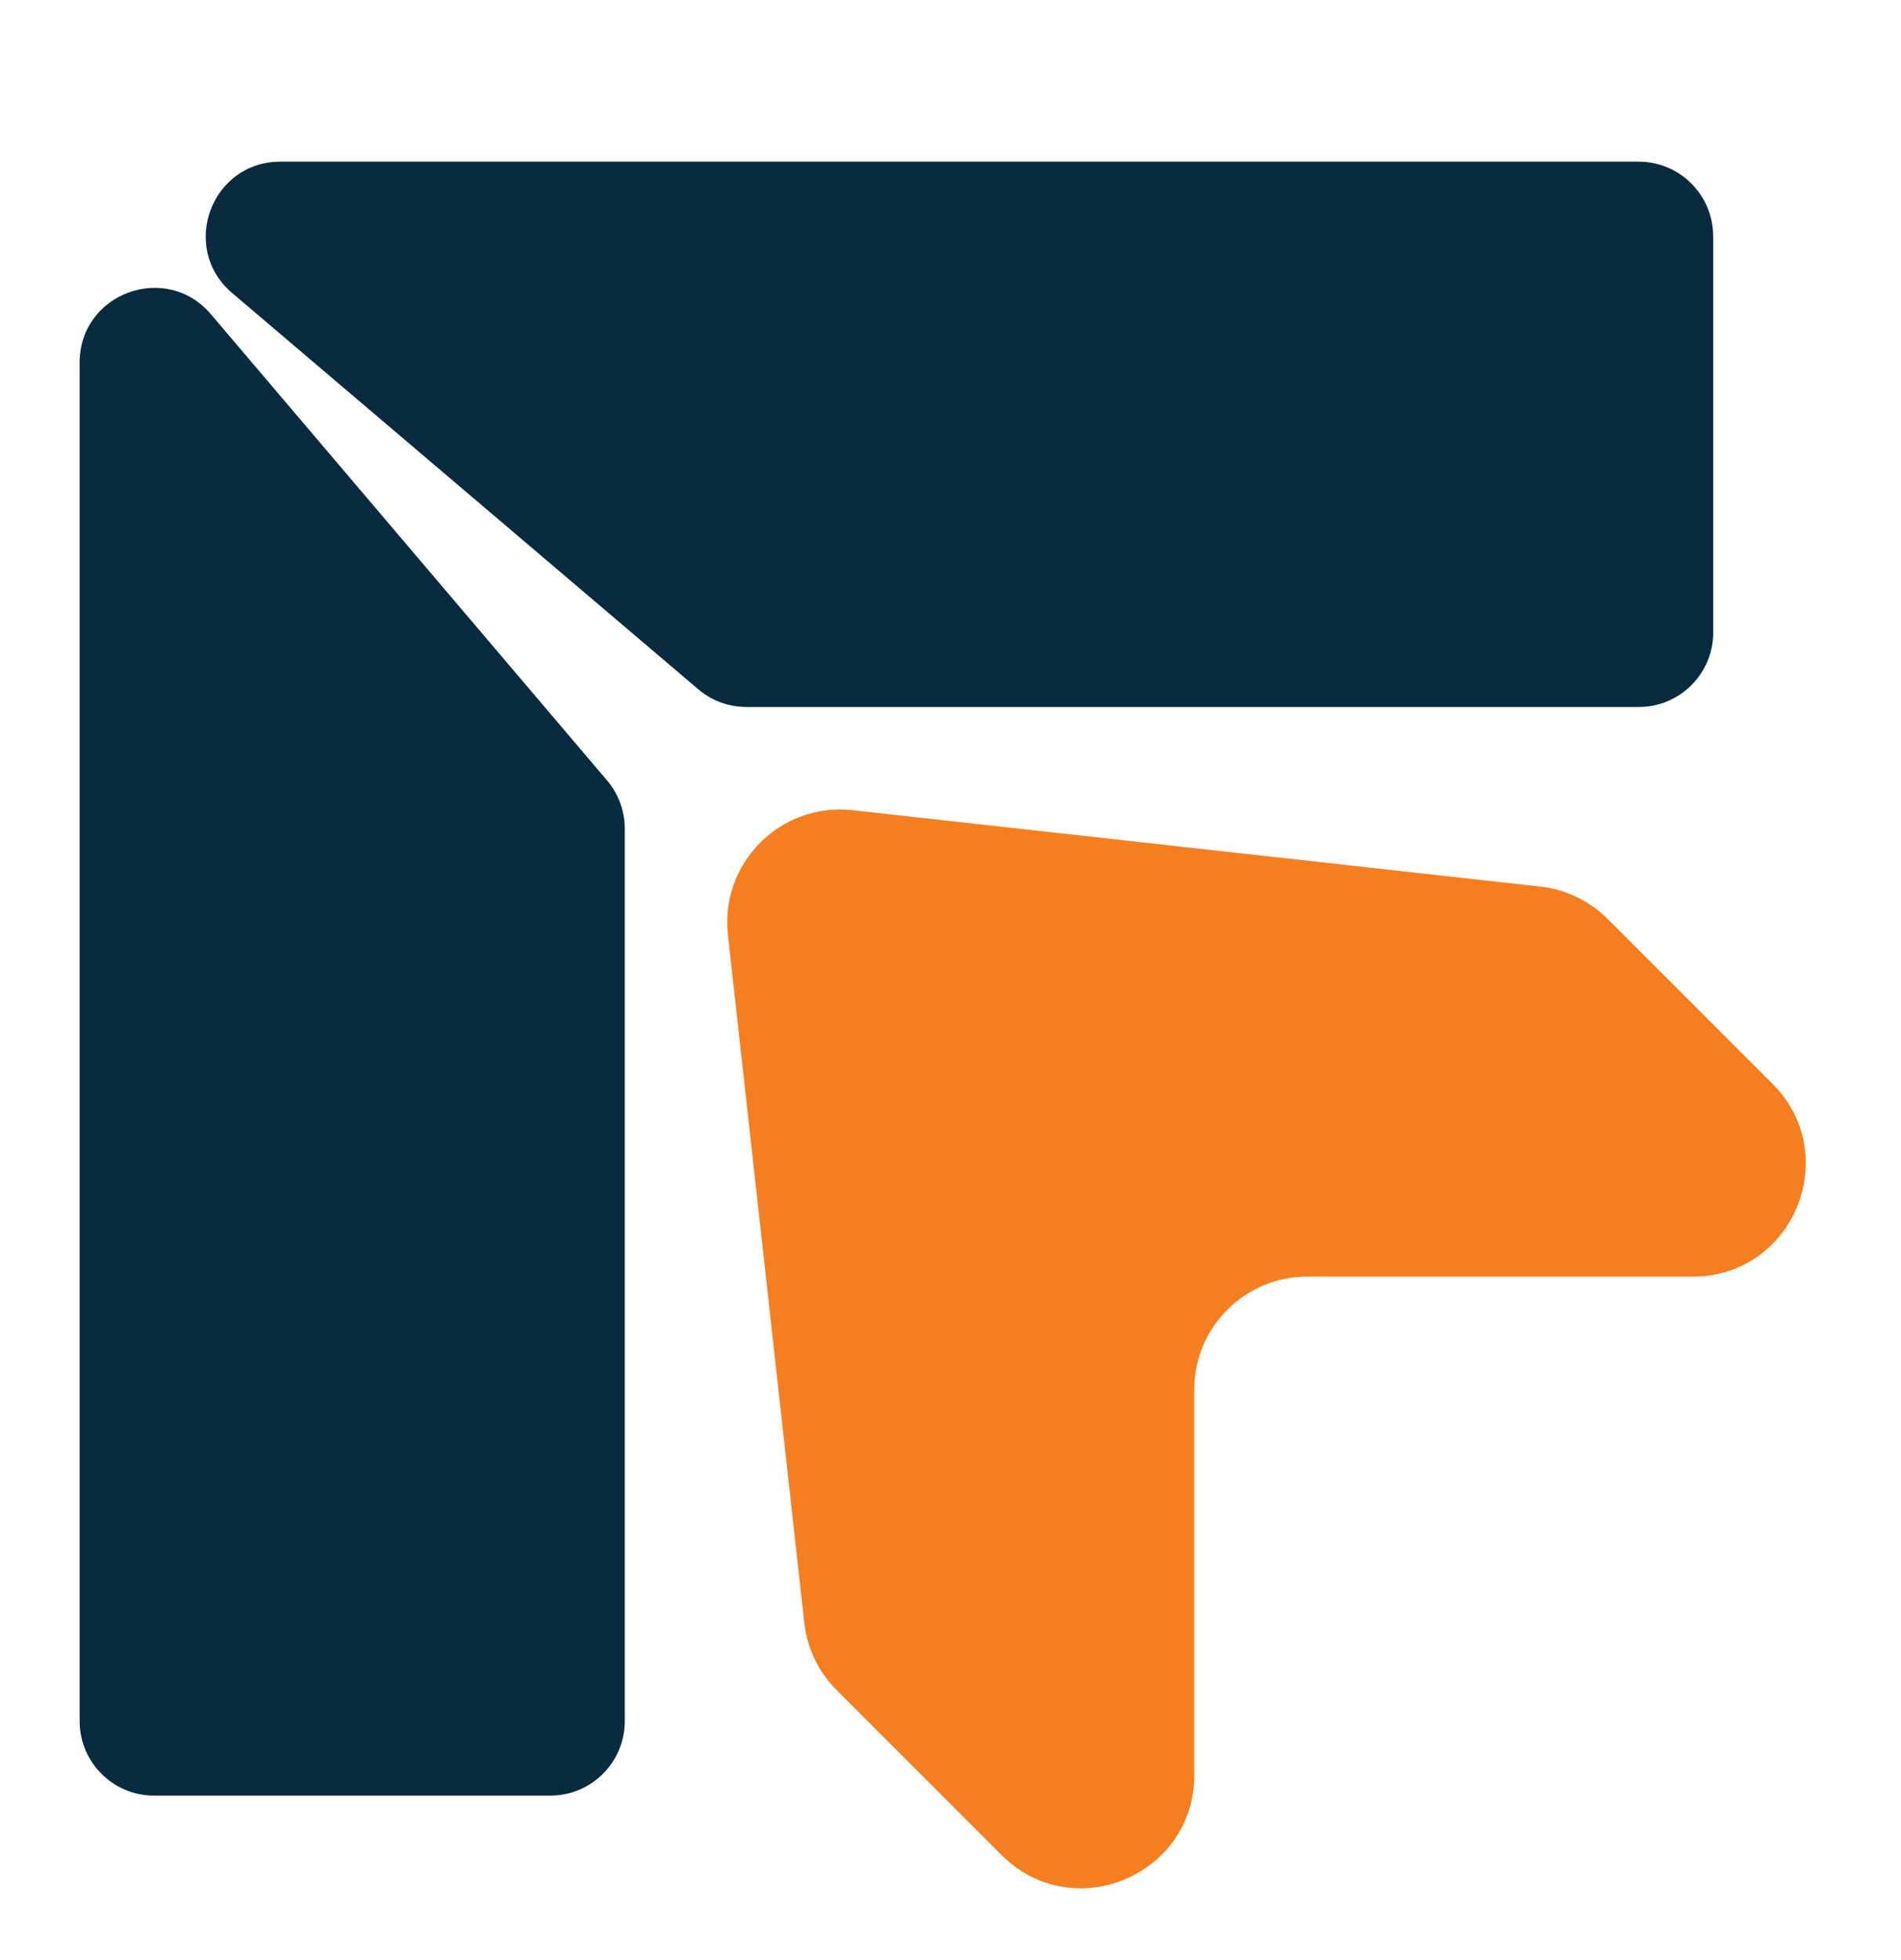
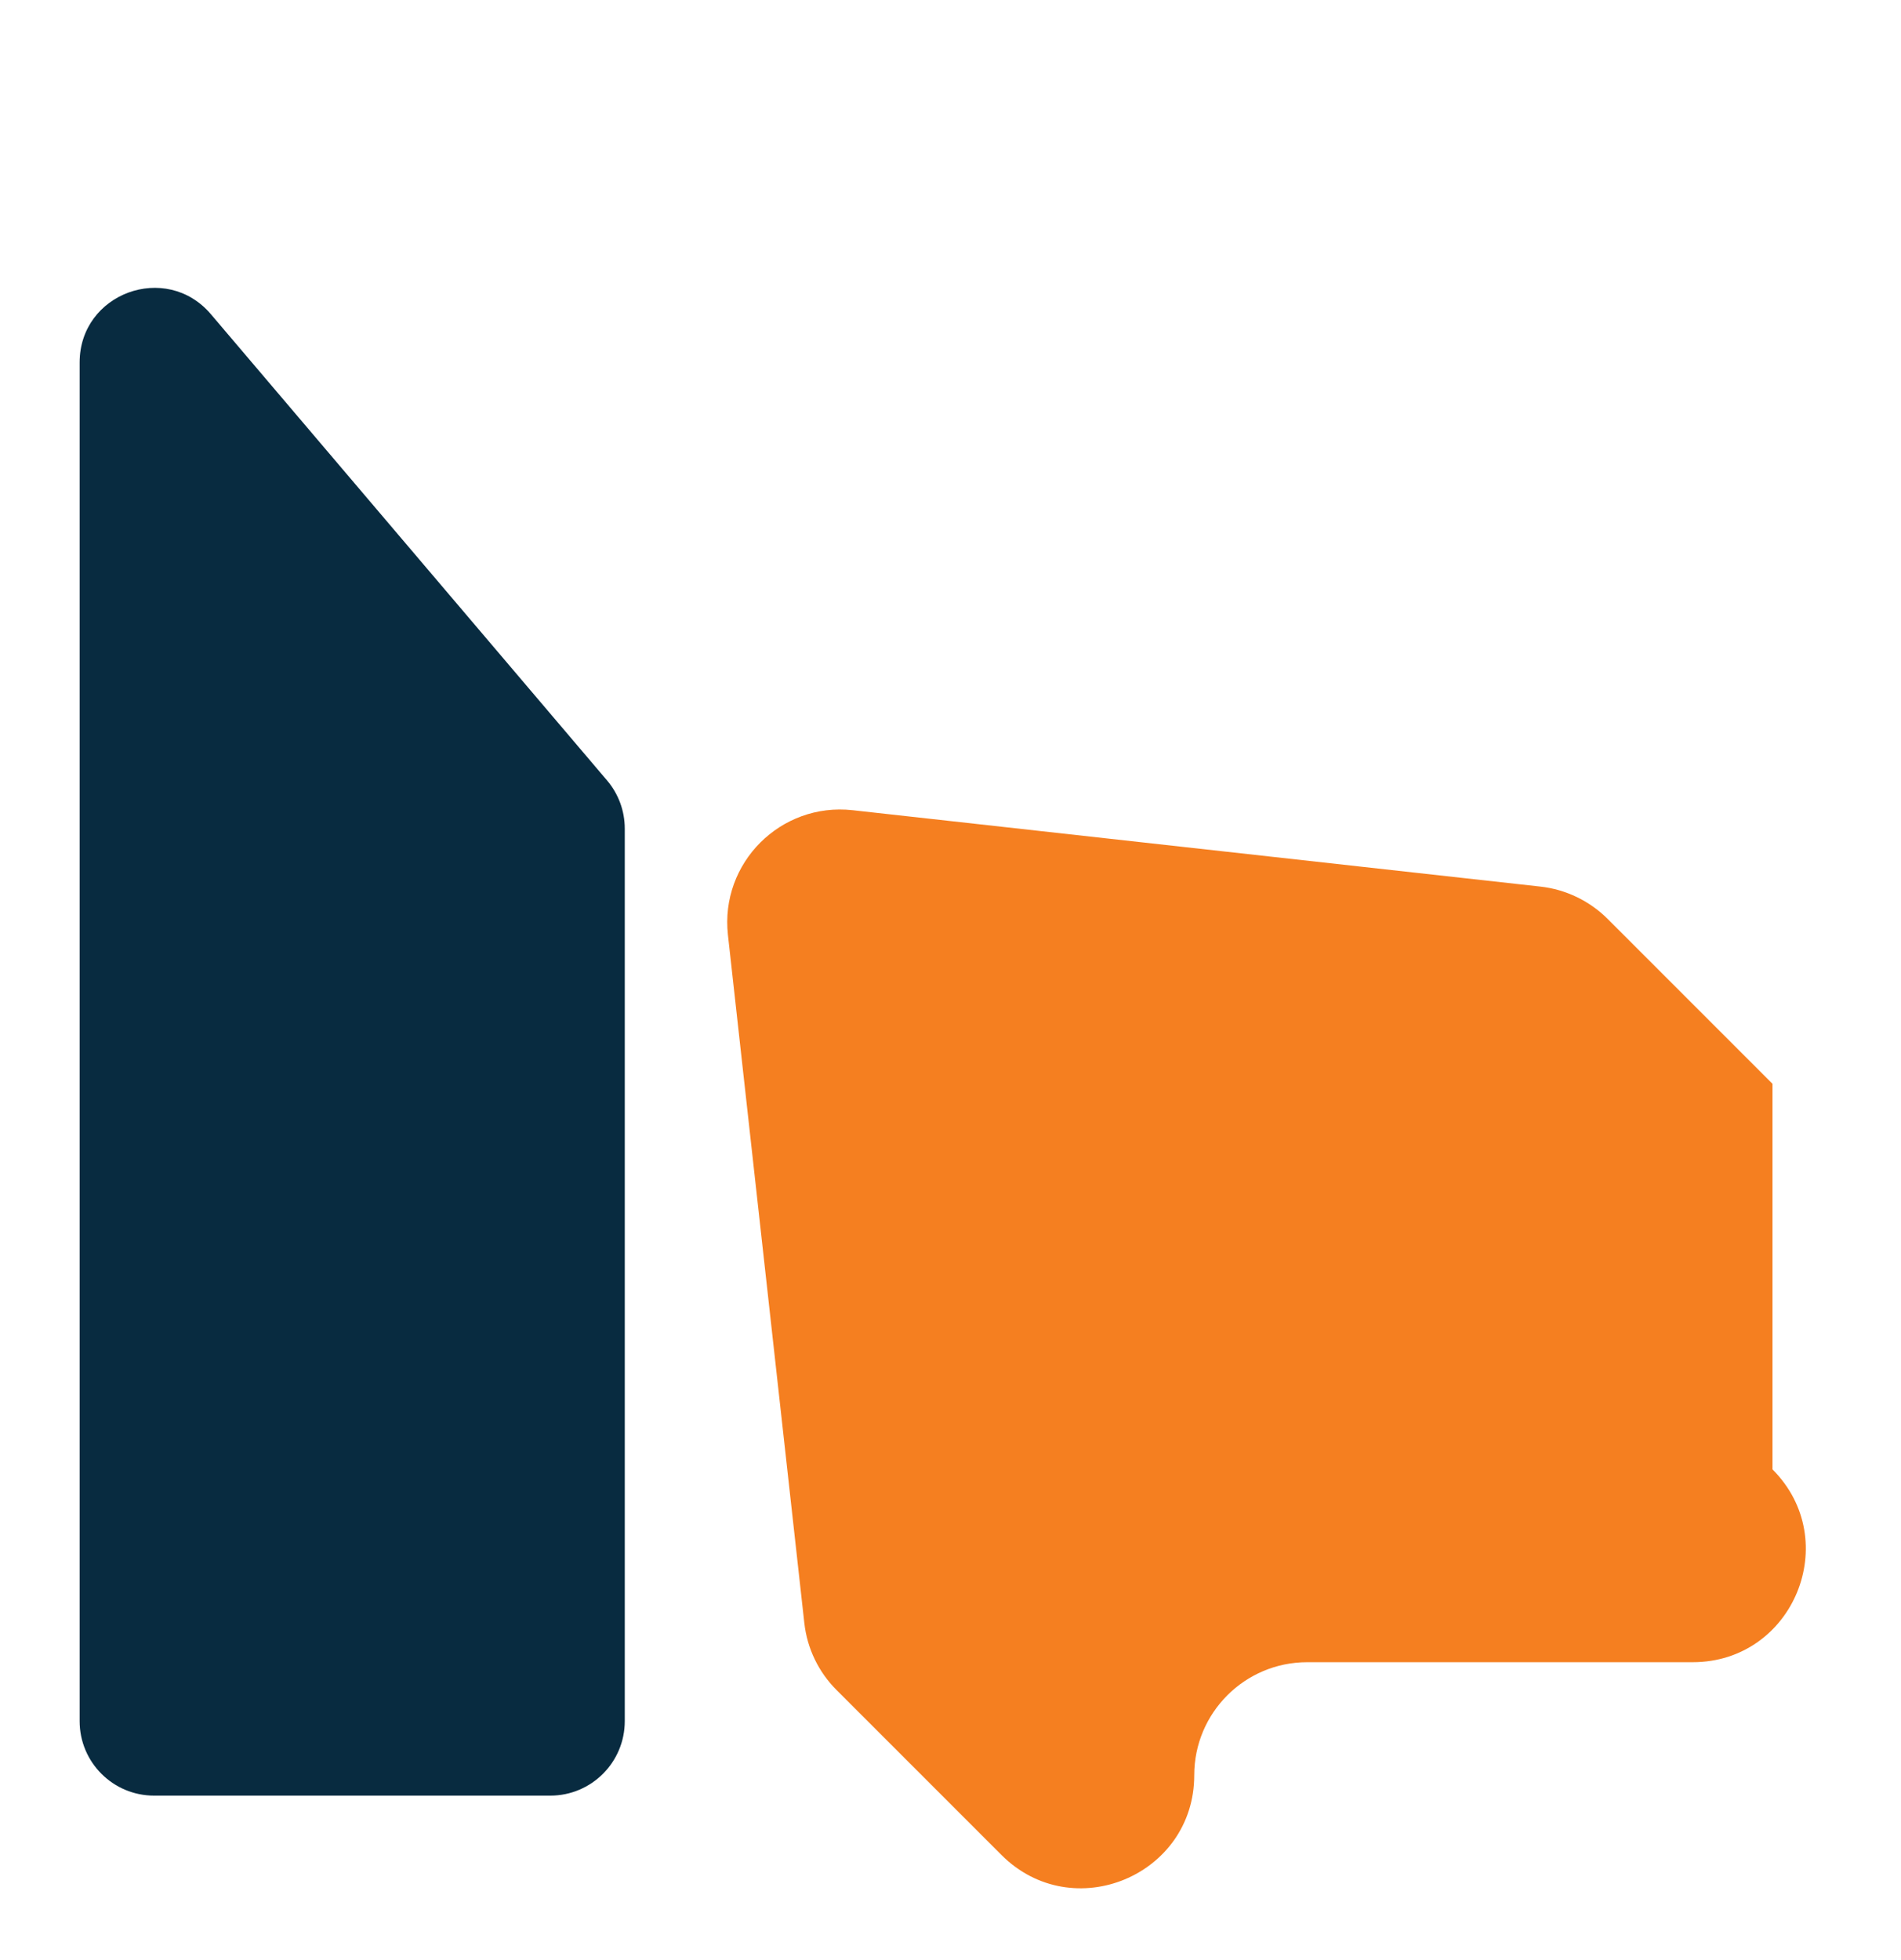
<svg xmlns="http://www.w3.org/2000/svg" id="Layer_4" data-name="Layer 4" viewBox="0 0 210.07 216.58">
  <defs>
    <style>
      .cls-1 {
        fill: #082b40;
      }

      .cls-2 {
        fill: #f57f20;
      }
    </style>
  </defs>
  <path class="cls-1" d="M17.03,198.38h43.78c4.55,0,8.23-3.69,8.23-8.23v-98.6c0-1.95-.69-3.84-1.96-5.33L23.31,34.72c-4.96-5.84-14.51-2.33-14.51,5.33v150.1c0,4.55,3.69,8.23,8.23,8.23Z" />
-   <path class="cls-1" d="M189.32,26.1v43.78c0,4.55-3.69,8.23-8.23,8.23h-98.6c-1.95,0-3.84-.69-5.33-1.96L25.65,32.37c-5.84-4.96-2.33-14.51,5.33-14.51h150.1c4.55,0,8.23,3.69,8.23,8.23Z" />
-   <path class="cls-2" d="M195.87,119.74l-18.21-18.21c-2-2-4.63-3.27-7.44-3.58l-76-8.44c-7.95-.88-14.66,5.83-13.78,13.78l8.44,76c.31,2.82,1.57,5.44,3.58,7.44l18.21,18.21c7.86,7.86,21.3,2.29,21.3-8.82v-42.6c0-6.89,5.59-12.48,12.48-12.48h42.6c11.12,0,16.68-13.44,8.82-21.3h0Z" />
+   <path class="cls-2" d="M195.87,119.74l-18.21-18.21c-2-2-4.63-3.27-7.44-3.58l-76-8.44c-7.95-.88-14.66,5.83-13.78,13.78l8.44,76c.31,2.82,1.57,5.44,3.58,7.44l18.21,18.21c7.86,7.86,21.3,2.29,21.3-8.82c0-6.89,5.59-12.48,12.48-12.48h42.6c11.12,0,16.68-13.44,8.82-21.3h0Z" />
</svg>